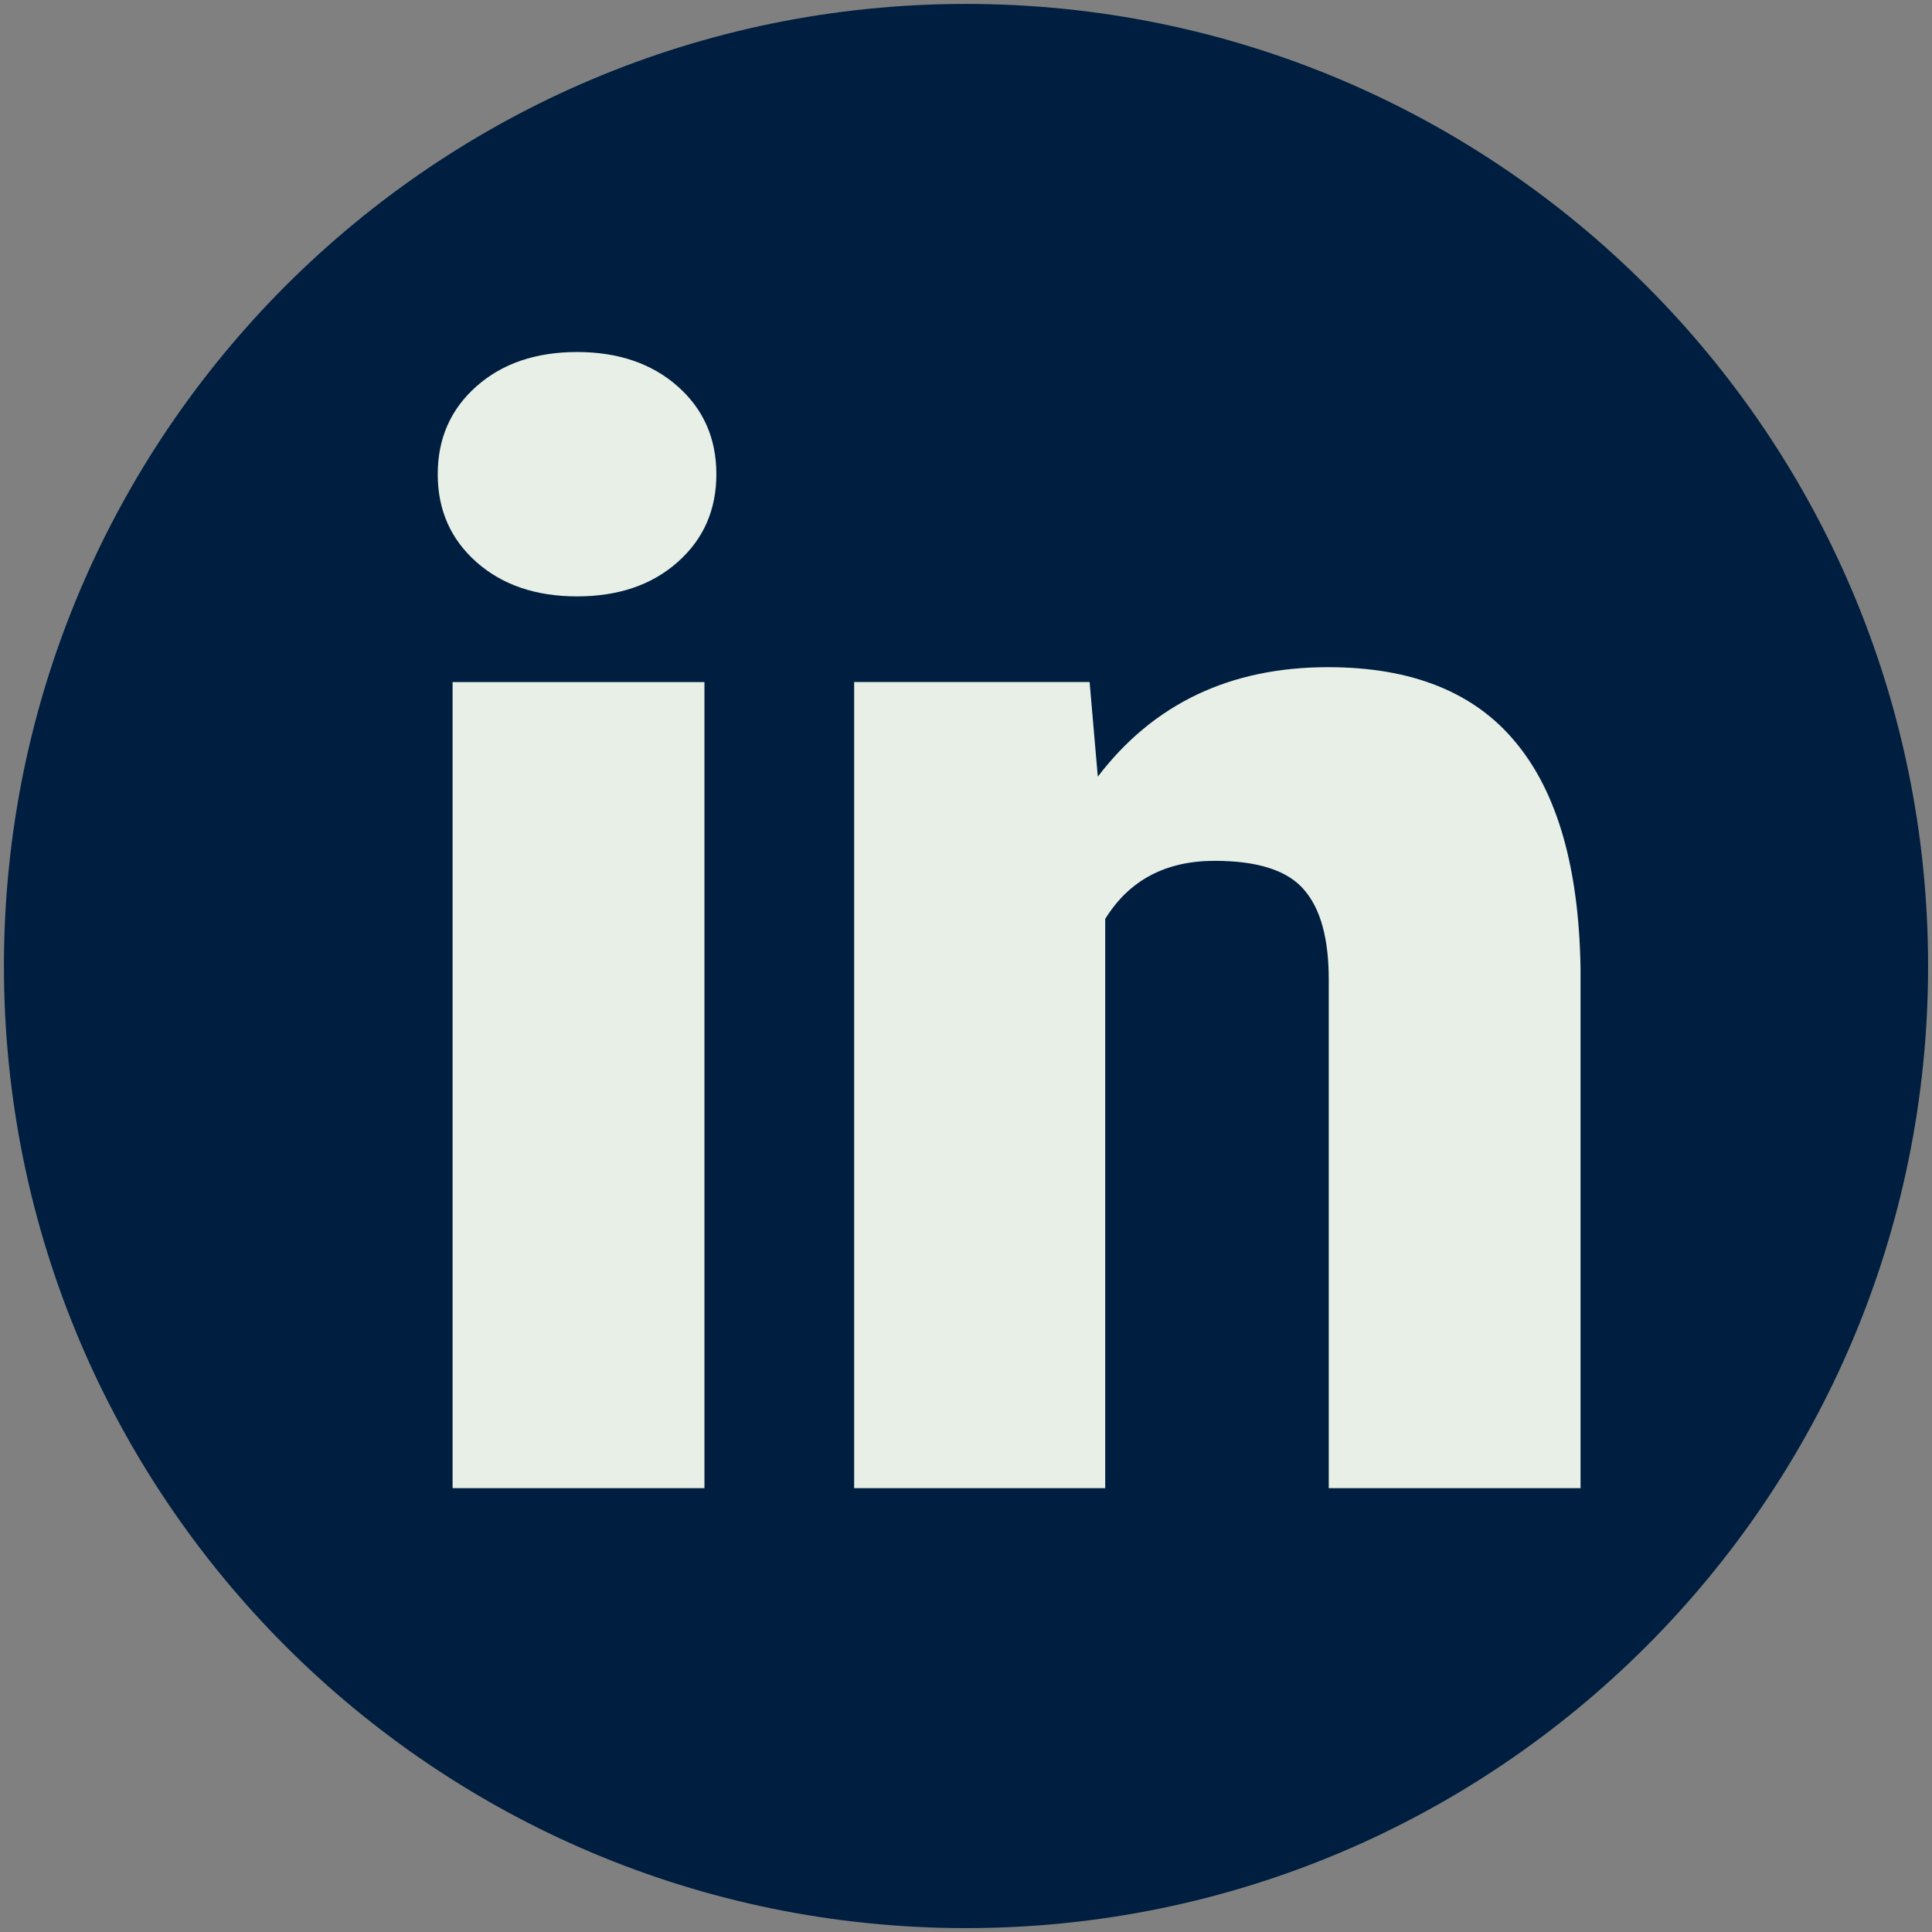
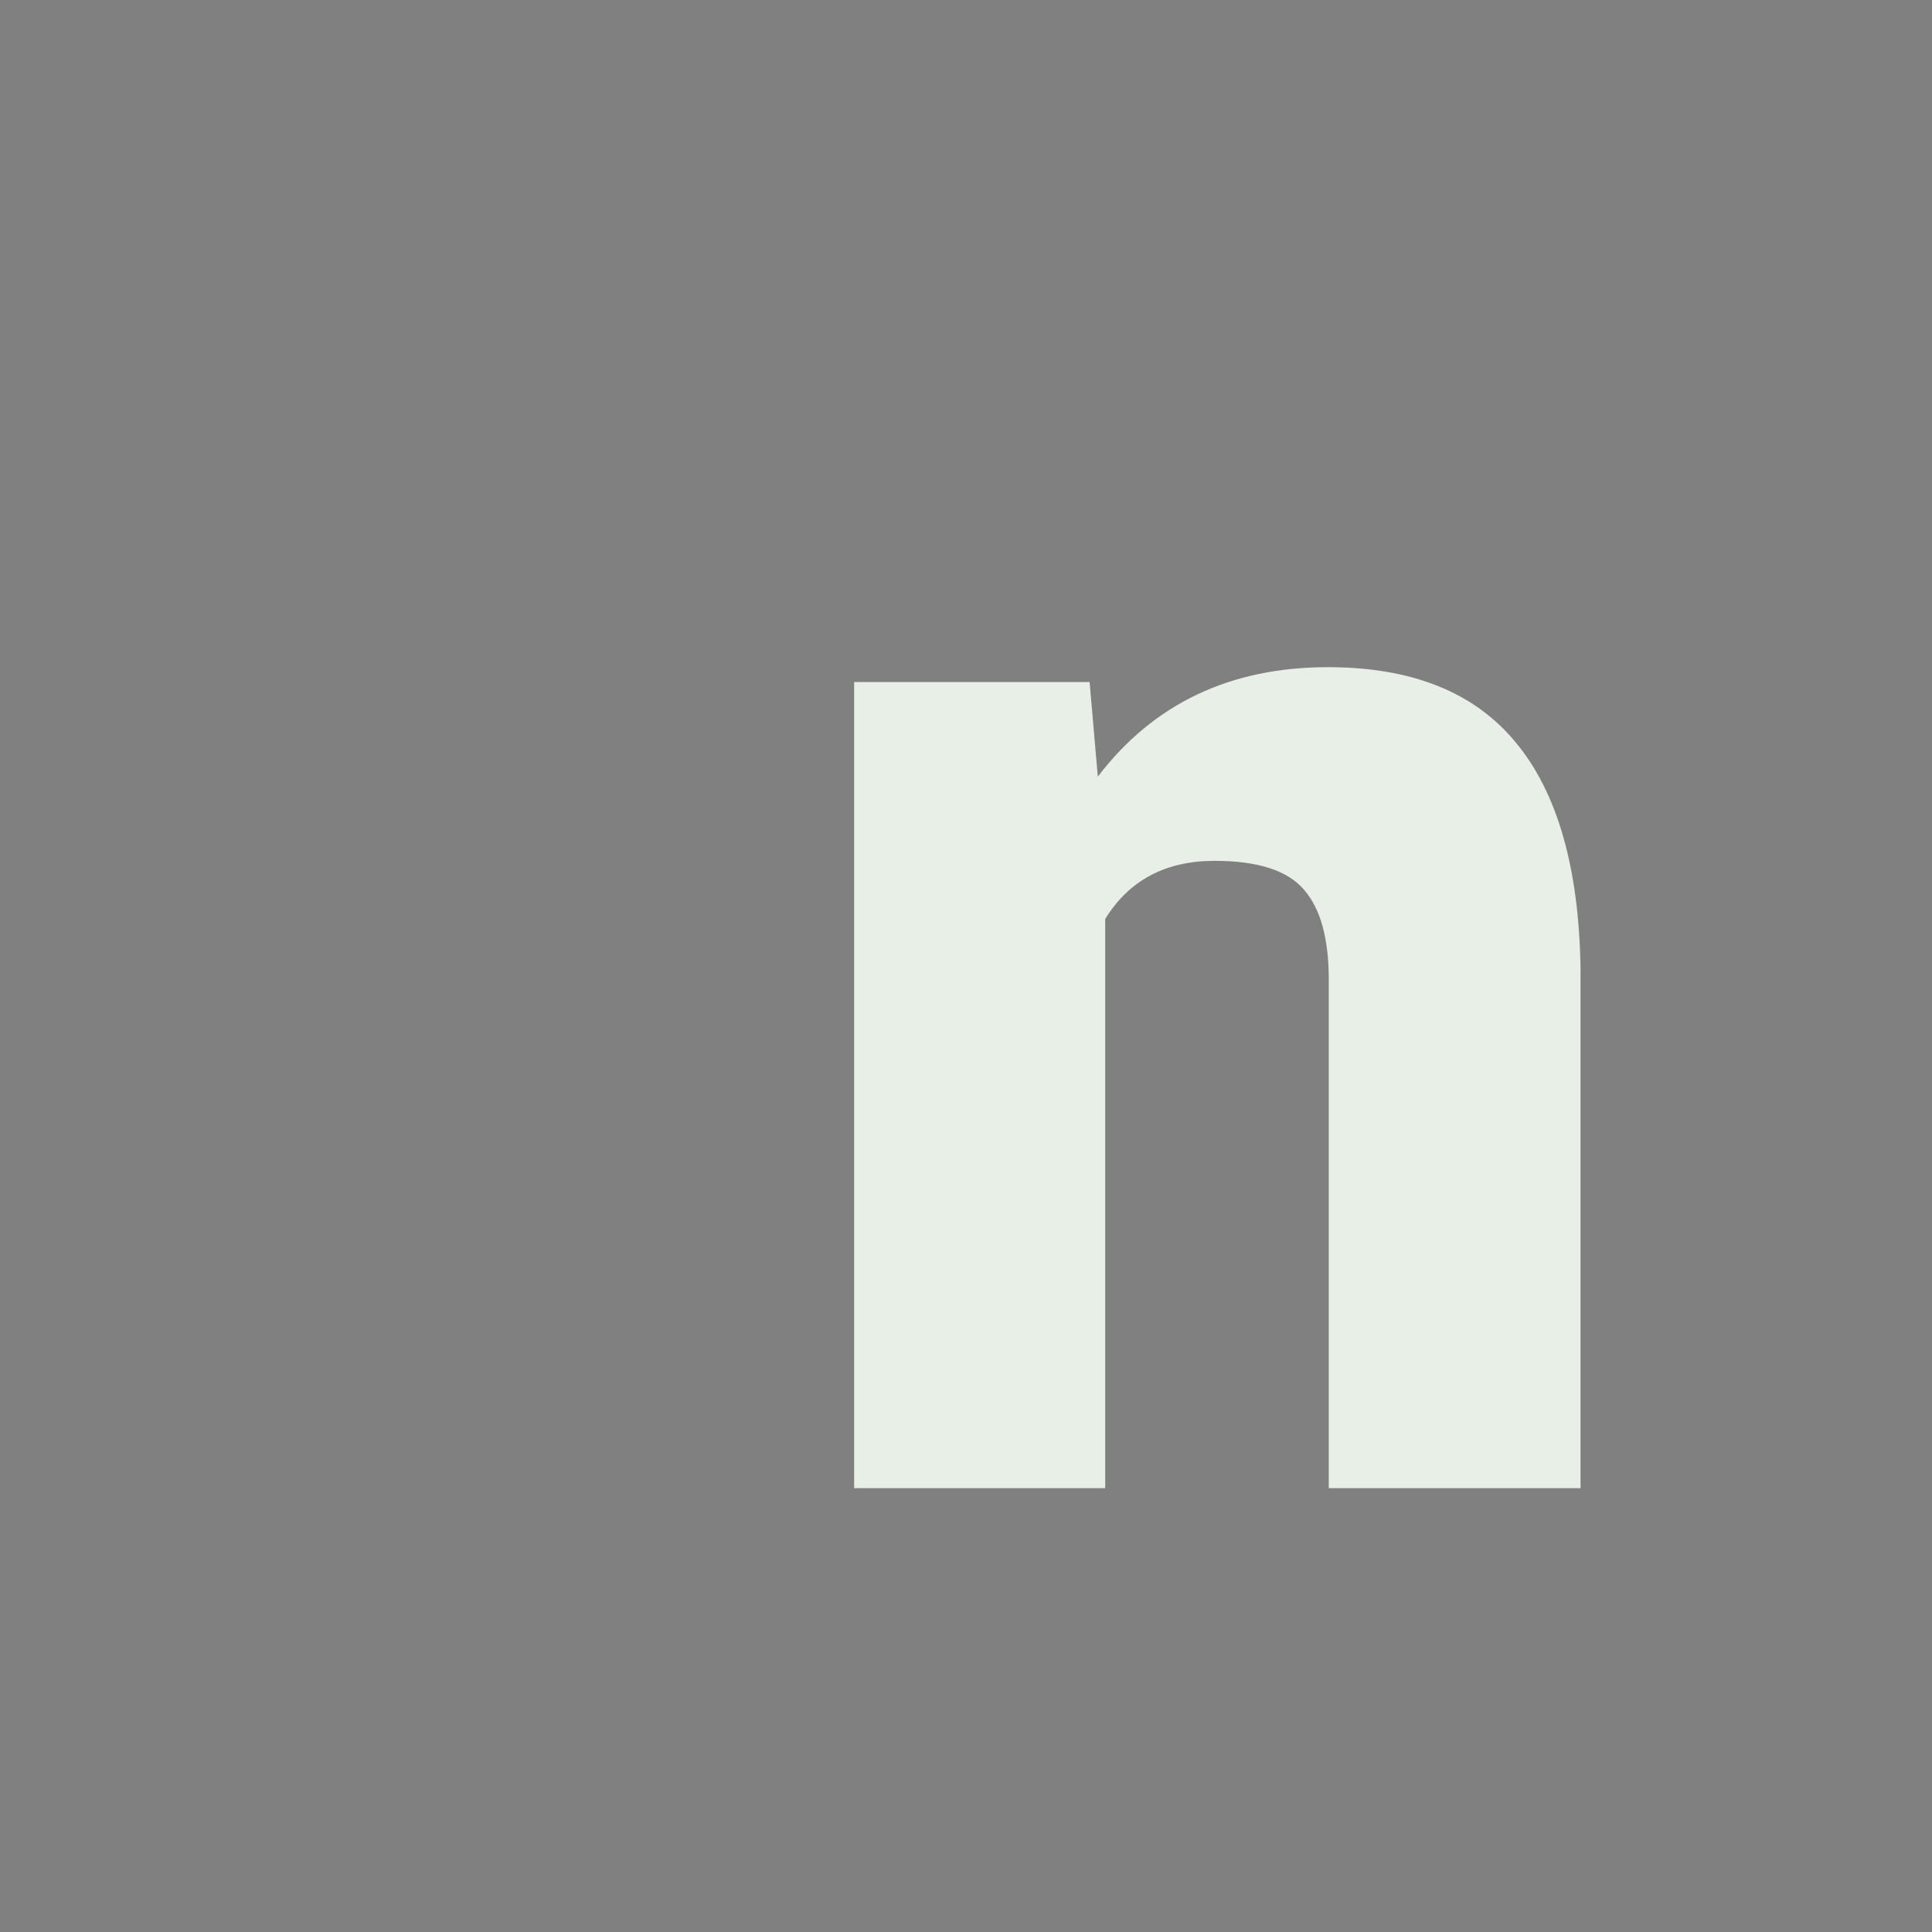
<svg xmlns="http://www.w3.org/2000/svg" version="1.1" id="Capa_1" x="0px" y="0px" width="58px" height="58px" viewBox="0 0 58 58" enable-background="new 0 0 58 58" xml:space="preserve">
  <rect x="0" y="0" width="58" height="58" fill="#808080" stroke="none" />
  <g>
-     <path fill="#001E3F" d="M0.118,29C0.118,13.049,13.048,0.118,29,0.118c15.952,0,28.883,12.932,28.883,28.883   c0,15.951-12.932,28.882-28.883,28.882C13.048,57.883,0.118,44.951,0.118,29" />
-     <path fill-rule="evenodd" clip-rule="evenodd" fill="#E7EFE6" d="M13.141,14.236c0-1.073,0.388-1.953,1.163-2.639   s1.781-1.028,3.02-1.029c1.236,0,2.243,0.344,3.019,1.029s1.163,1.565,1.163,2.639s-0.388,1.953-1.163,2.639   c-0.775,0.687-1.782,1.029-3.019,1.029c-1.238,0-2.244-0.343-3.02-1.029C13.529,16.189,13.141,15.31,13.141,14.236 M21.148,44.676   h-7.561v-24.2h7.561V44.676z" />
    <path fill-rule="evenodd" clip-rule="evenodd" fill="#E7EFE6" d="M32.711,20.476l0.246,2.84c1.67-2.191,3.973-3.287,6.91-3.287   c2.52,0,4.398,0.753,5.637,2.26c1.252,1.505,1.9,3.771,1.945,6.798v15.589h-7.559V29.4c0-1.223-0.246-2.117-0.738-2.685   c-0.492-0.581-1.387-0.872-2.684-0.872c-1.477,0-2.572,0.582-3.289,1.745v17.087h-7.537v-24.2H32.711z" />
  </g>
</svg>